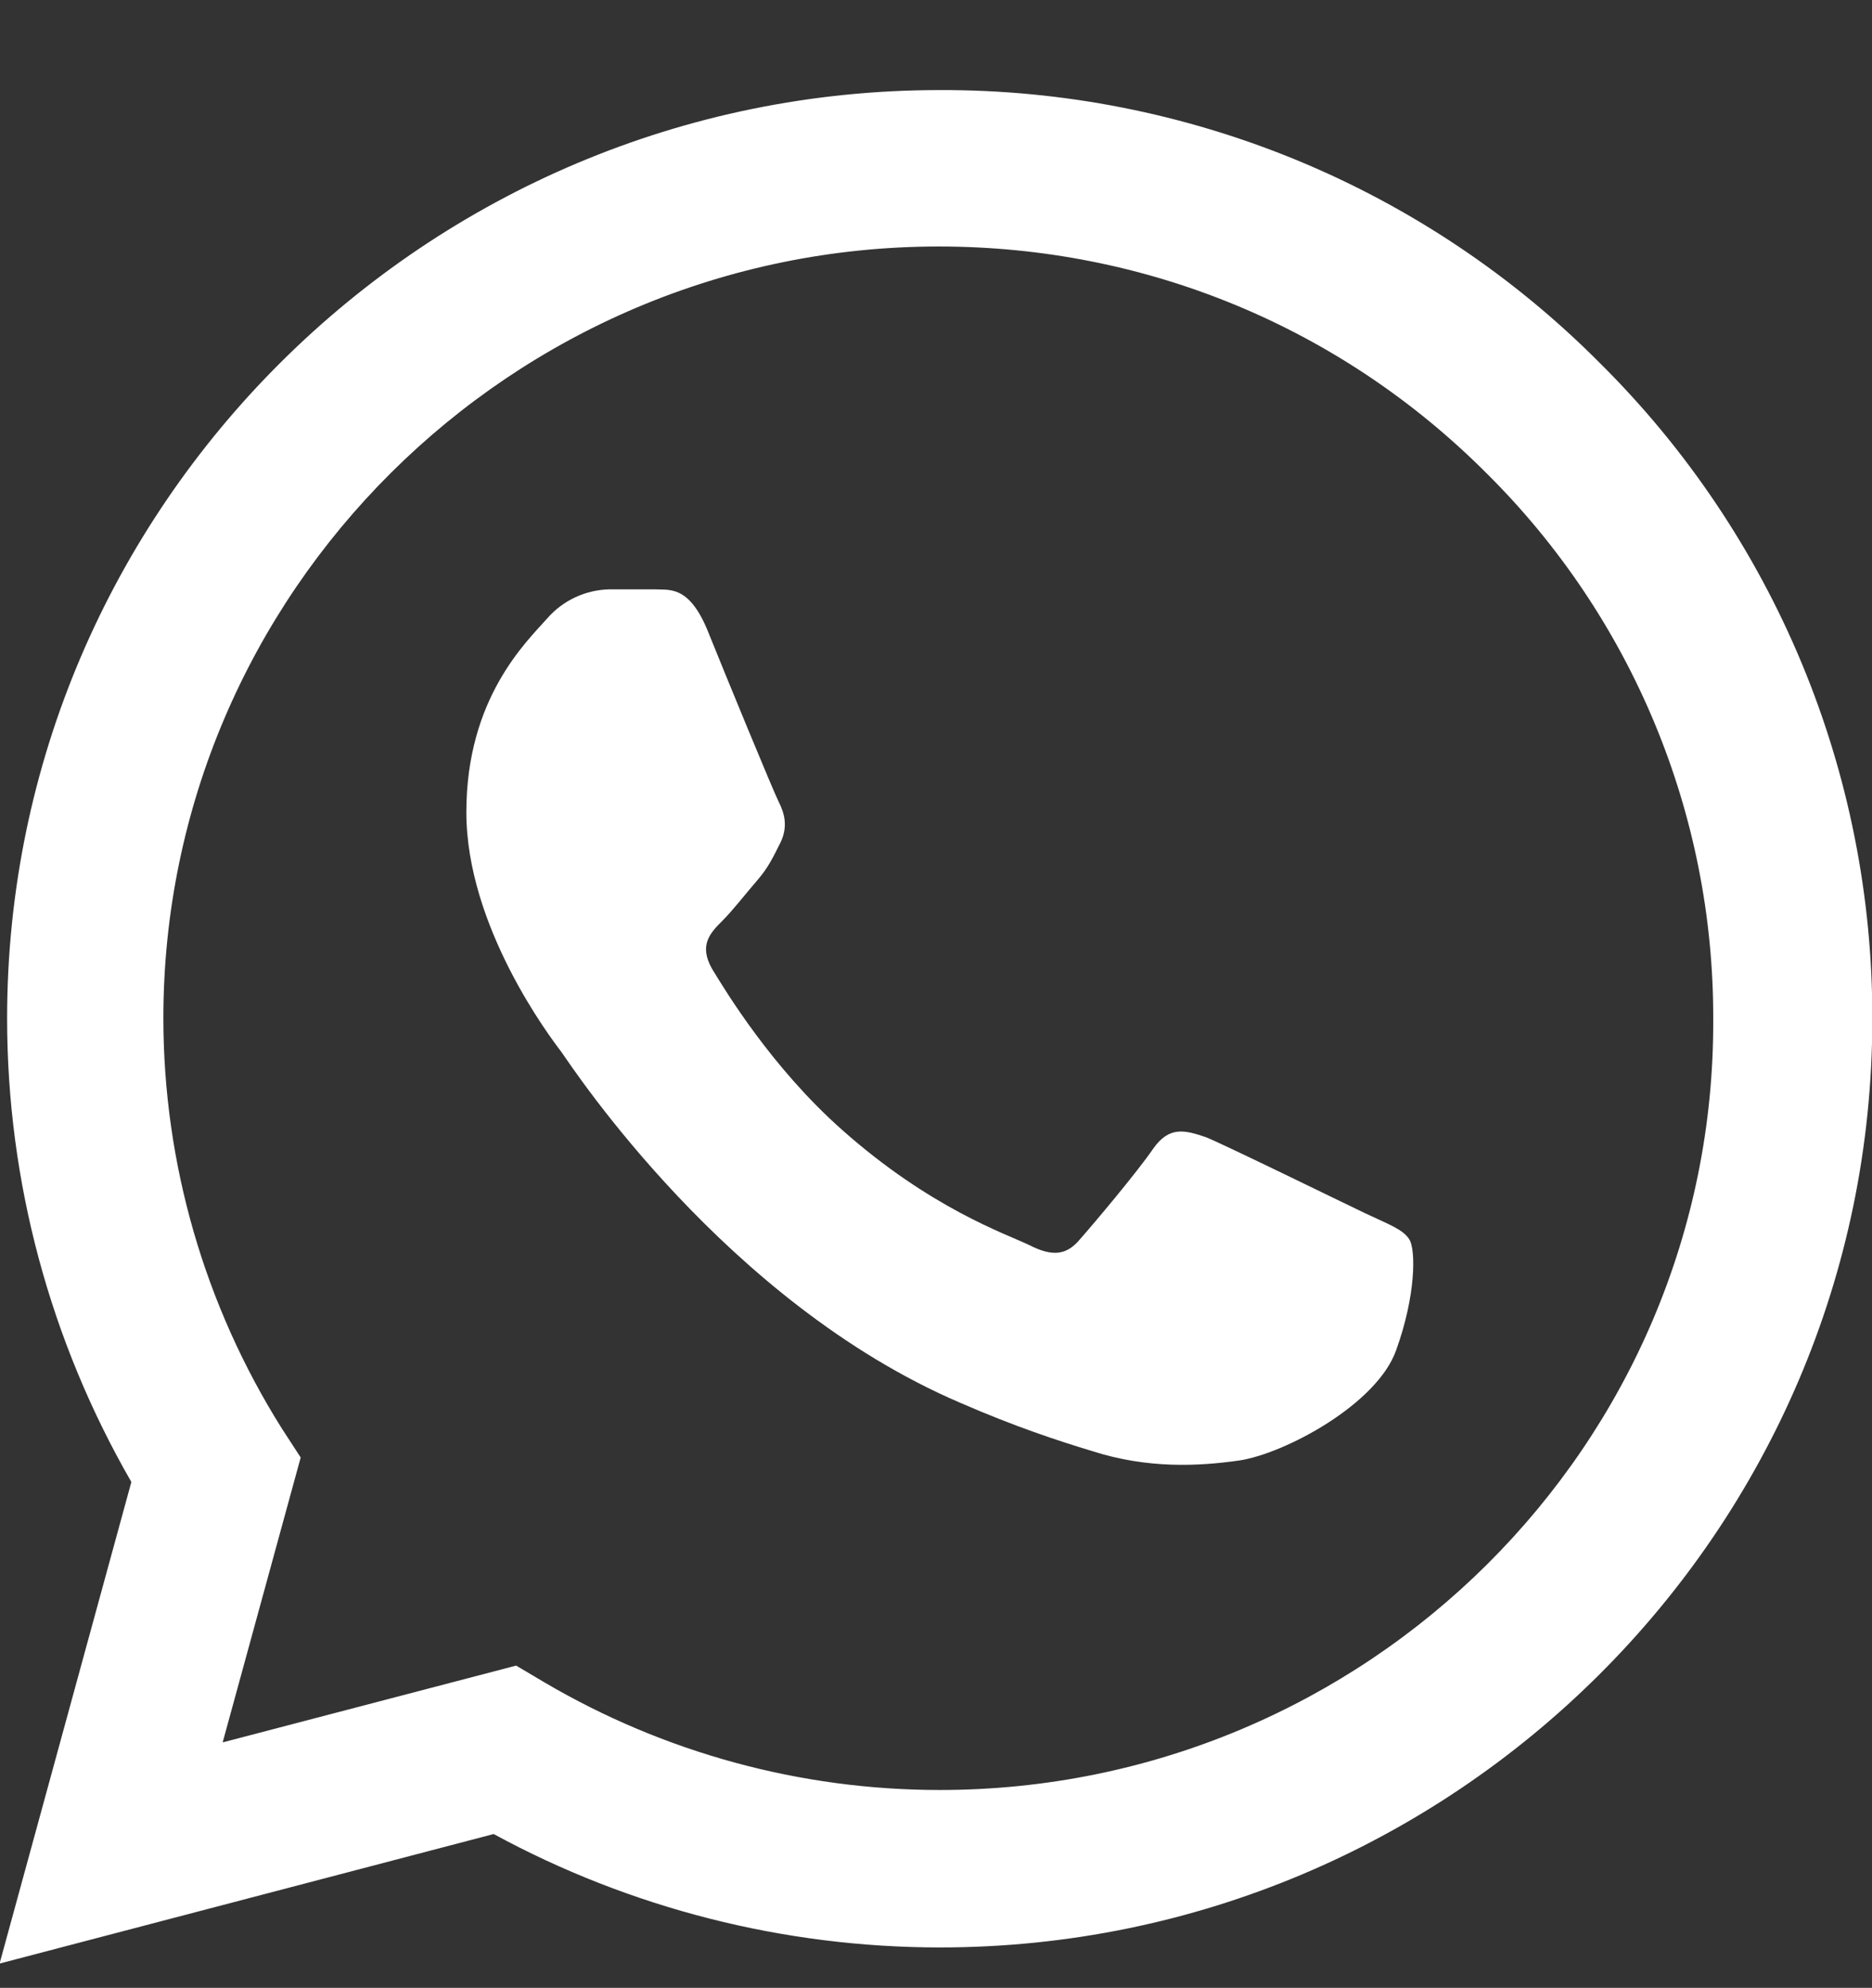
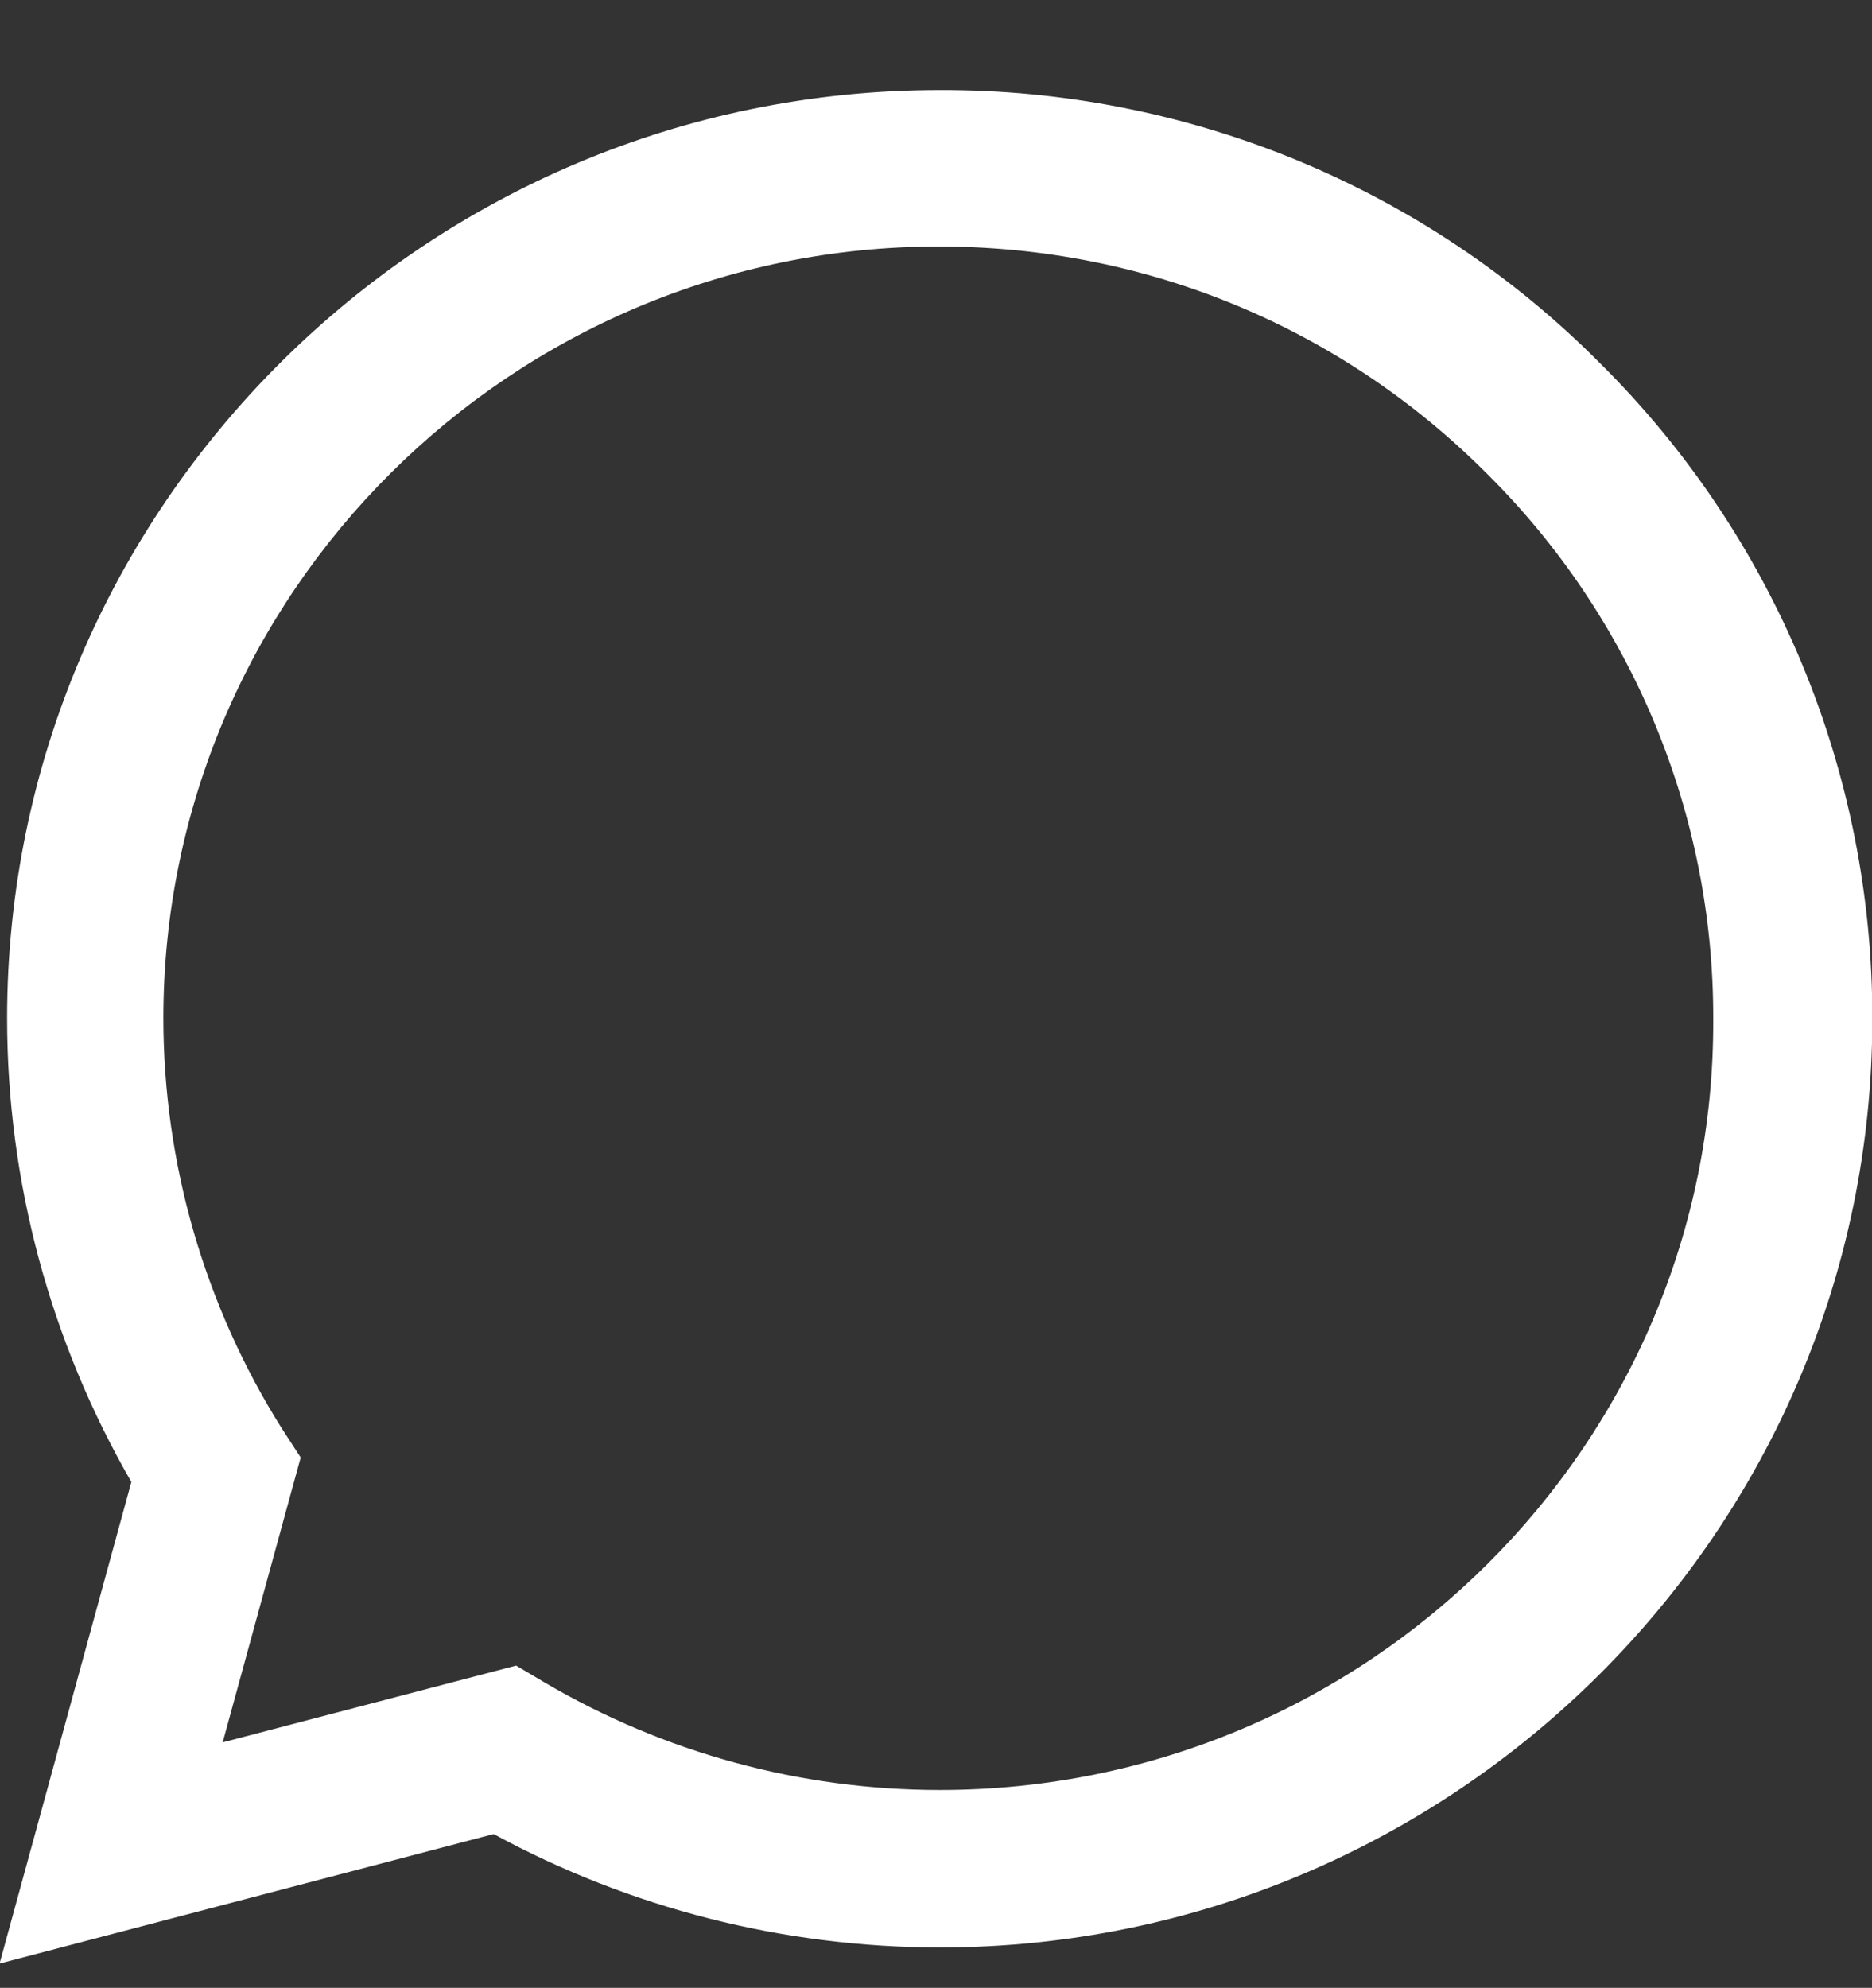
<svg xmlns="http://www.w3.org/2000/svg" version="1.1" id="Layer_1" x="0px" y="0px" width="17.899px" height="19px" viewBox="0 0 17.899 19" enable-background="new 0 0 17.899 19" xml:space="preserve">
  <rect x="0" y="0" width="17.899" height="19" fill="#333333" stroke="none" />
  <g>
    <path fill="#FFFFFF" d="M15.292,3.465L15.292,3.465c-0.825-0.829-1.808-1.486-2.89-1.933c-1.084-0.447-2.245-0.675-3.417-0.671   C4.072,0.86,0.068,4.845,0.068,9.733c0,1.567,0.414,3.089,1.188,4.432l-1.26,4.603l4.724-1.238   c1.309,0.711,2.775,1.083,4.265,1.084c4.914,0,8.917-3.984,8.917-8.872C17.908,7.384,16.968,5.123,15.292,3.465z M8.985,17.109   c-1.329,0-2.634-0.355-3.78-1.029l-0.27-0.16l-2.806,0.734l0.746-2.723l-0.18-0.277c-0.739-1.174-1.132-2.533-1.133-3.921   c0-4.064,3.329-7.377,7.414-7.377c1.98,0,3.842,0.77,5.237,2.167c1.393,1.38,2.174,3.26,2.168,5.22   C16.398,13.807,13.07,17.109,8.985,17.109z" />
-     <path fill="#FFFFFF" d="M13.052,11.596c-0.225-0.107-1.323-0.645-1.52-0.726c-0.208-0.071-0.353-0.106-0.505,0.108   c-0.152,0.223-0.575,0.725-0.701,0.867c-0.126,0.152-0.262,0.17-0.486,0.055c-0.225-0.108-0.945-0.351-1.79-1.102   c-0.667-0.591-1.108-1.317-1.243-1.54c-0.126-0.224-0.018-0.34,0.1-0.457c0.098-0.098,0.224-0.26,0.332-0.385   C7.347,8.292,7.392,8.193,7.464,8.05C7.536,7.898,7.5,7.772,7.446,7.665c-0.054-0.107-0.504-1.2-0.684-1.647   c-0.18-0.43-0.368-0.376-0.503-0.385H5.827C5.599,5.638,5.383,5.738,5.233,5.91C5.035,6.134,4.459,6.671,4.459,7.763   c0,1.093,0.8,2.15,0.909,2.292c0.108,0.153,1.574,2.391,3.806,3.35c0.53,0.231,0.945,0.367,1.27,0.465   c0.529,0.17,1.016,0.145,1.402,0.09c0.432-0.063,1.323-0.537,1.504-1.057c0.188-0.52,0.188-0.957,0.125-1.057   C13.412,11.748,13.277,11.703,13.052,11.596L13.052,11.596z" />
  </g>
</svg>